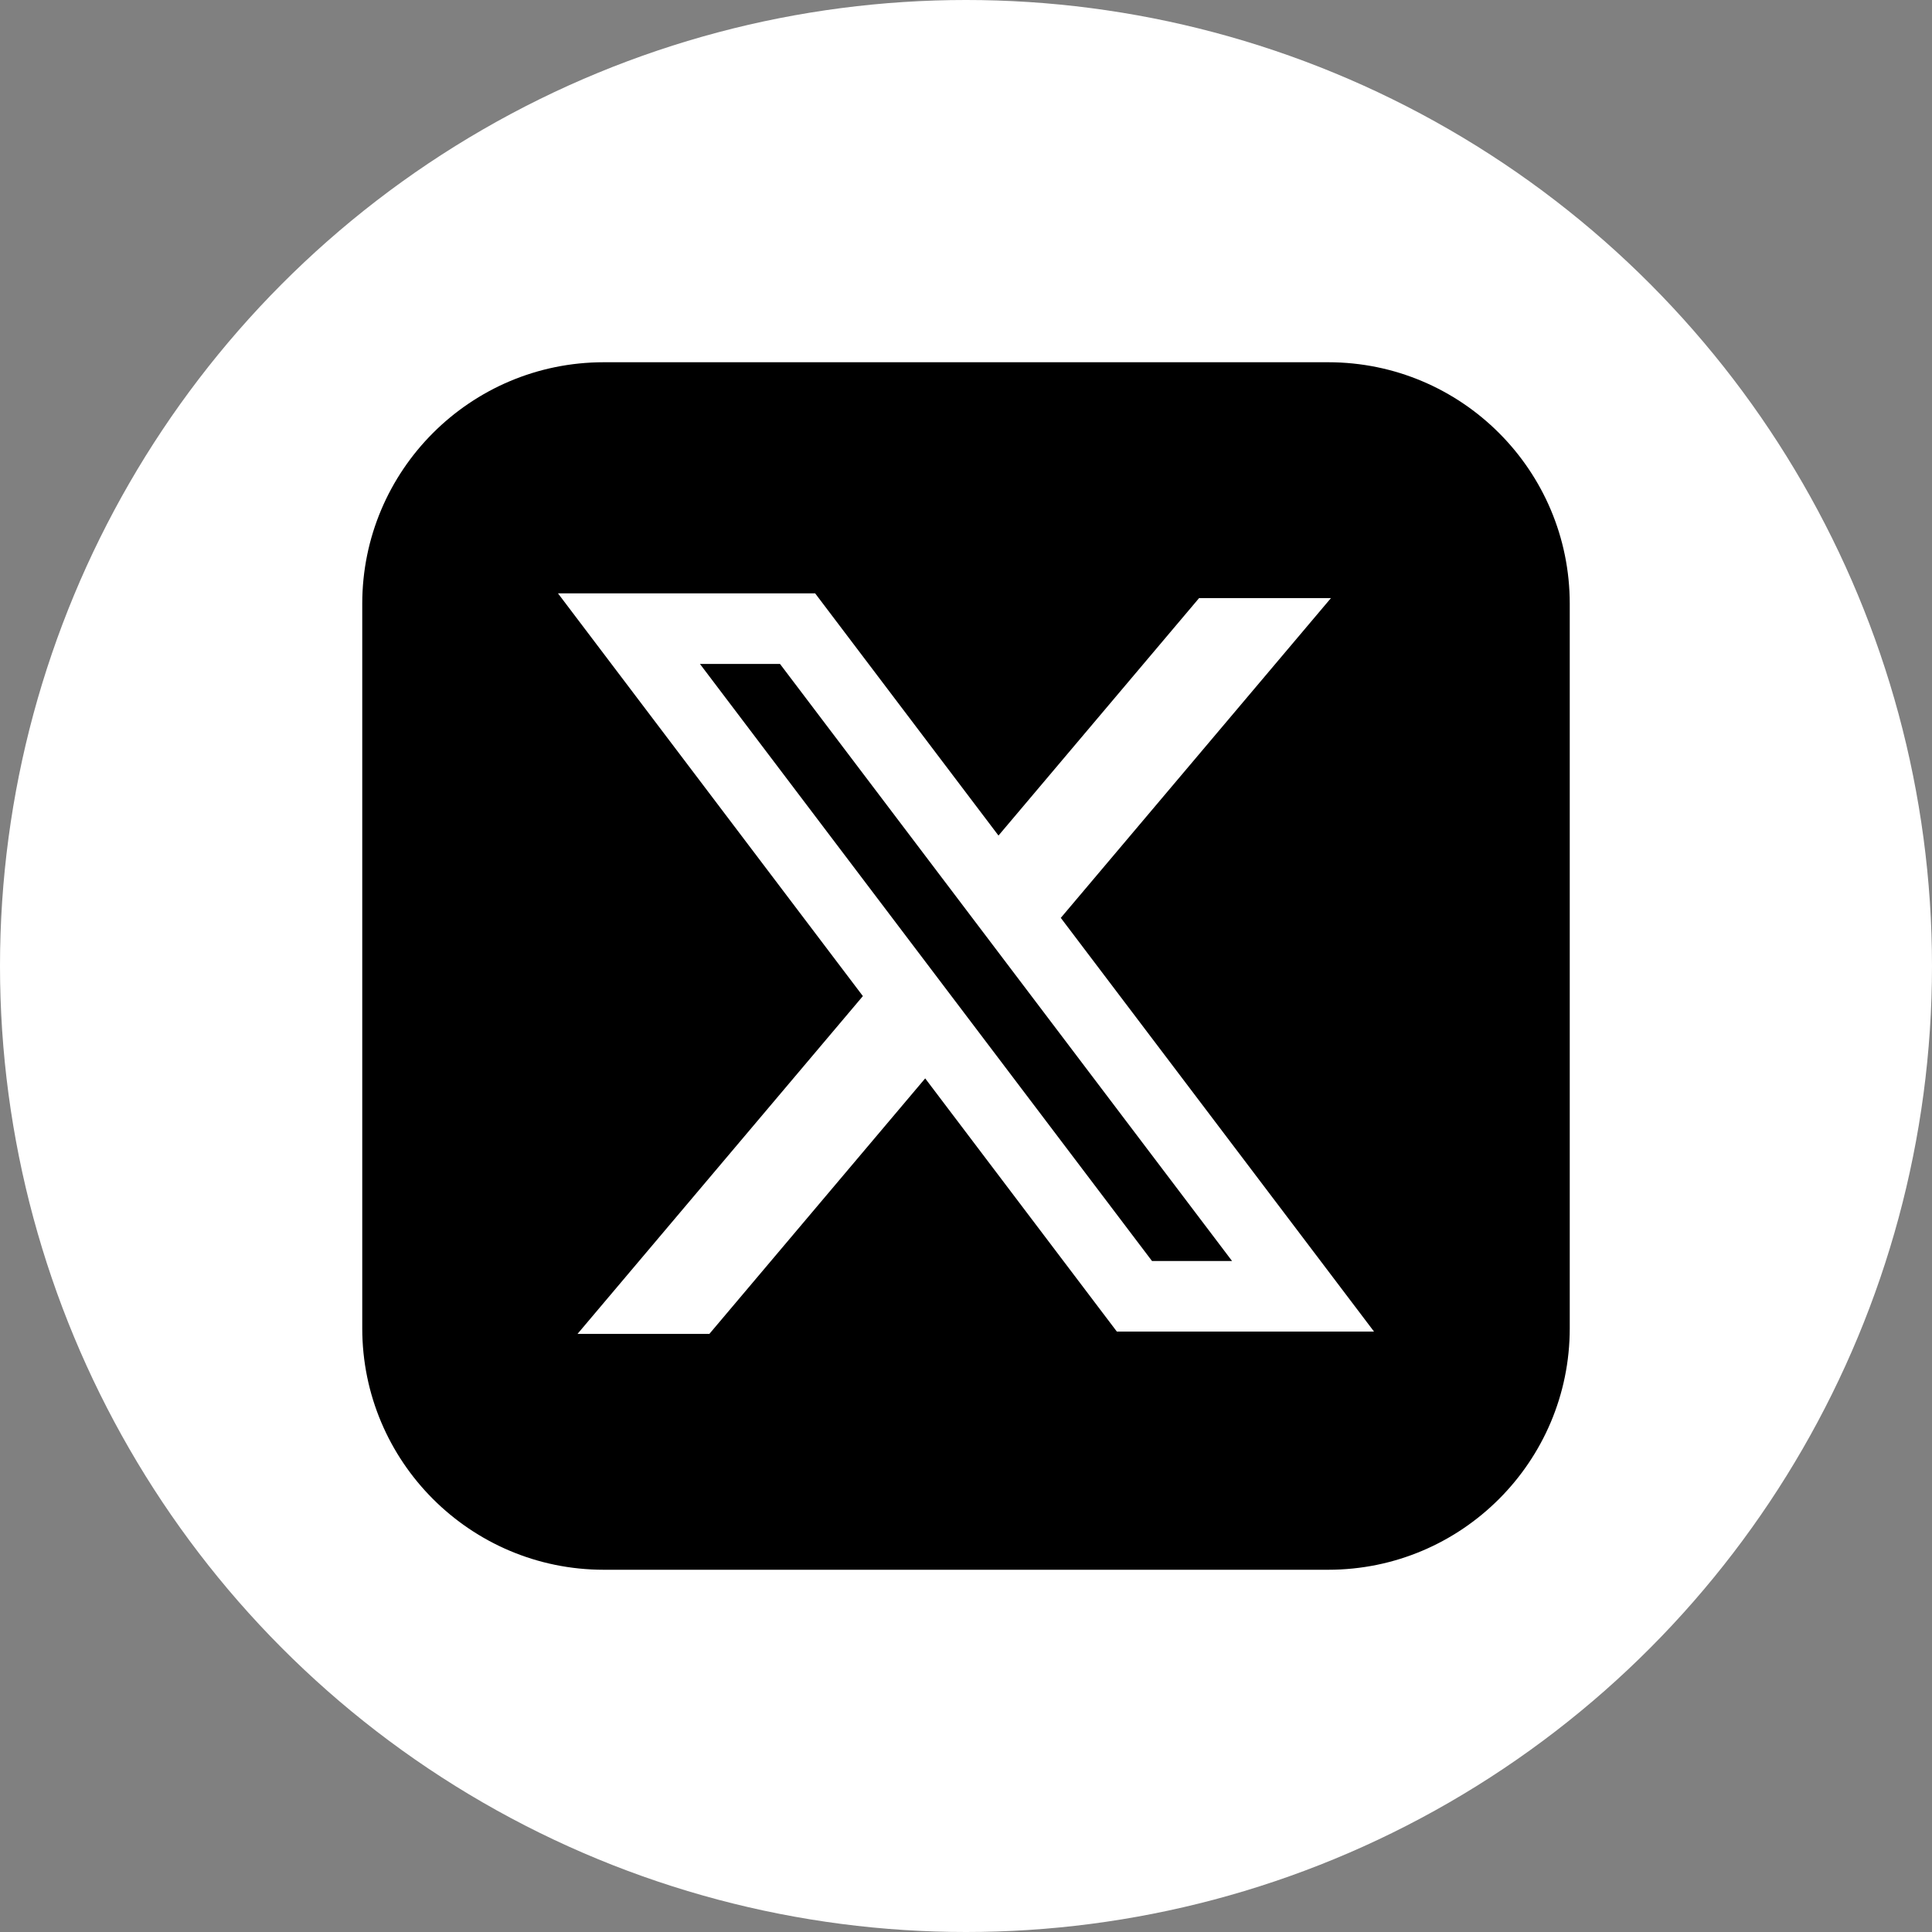
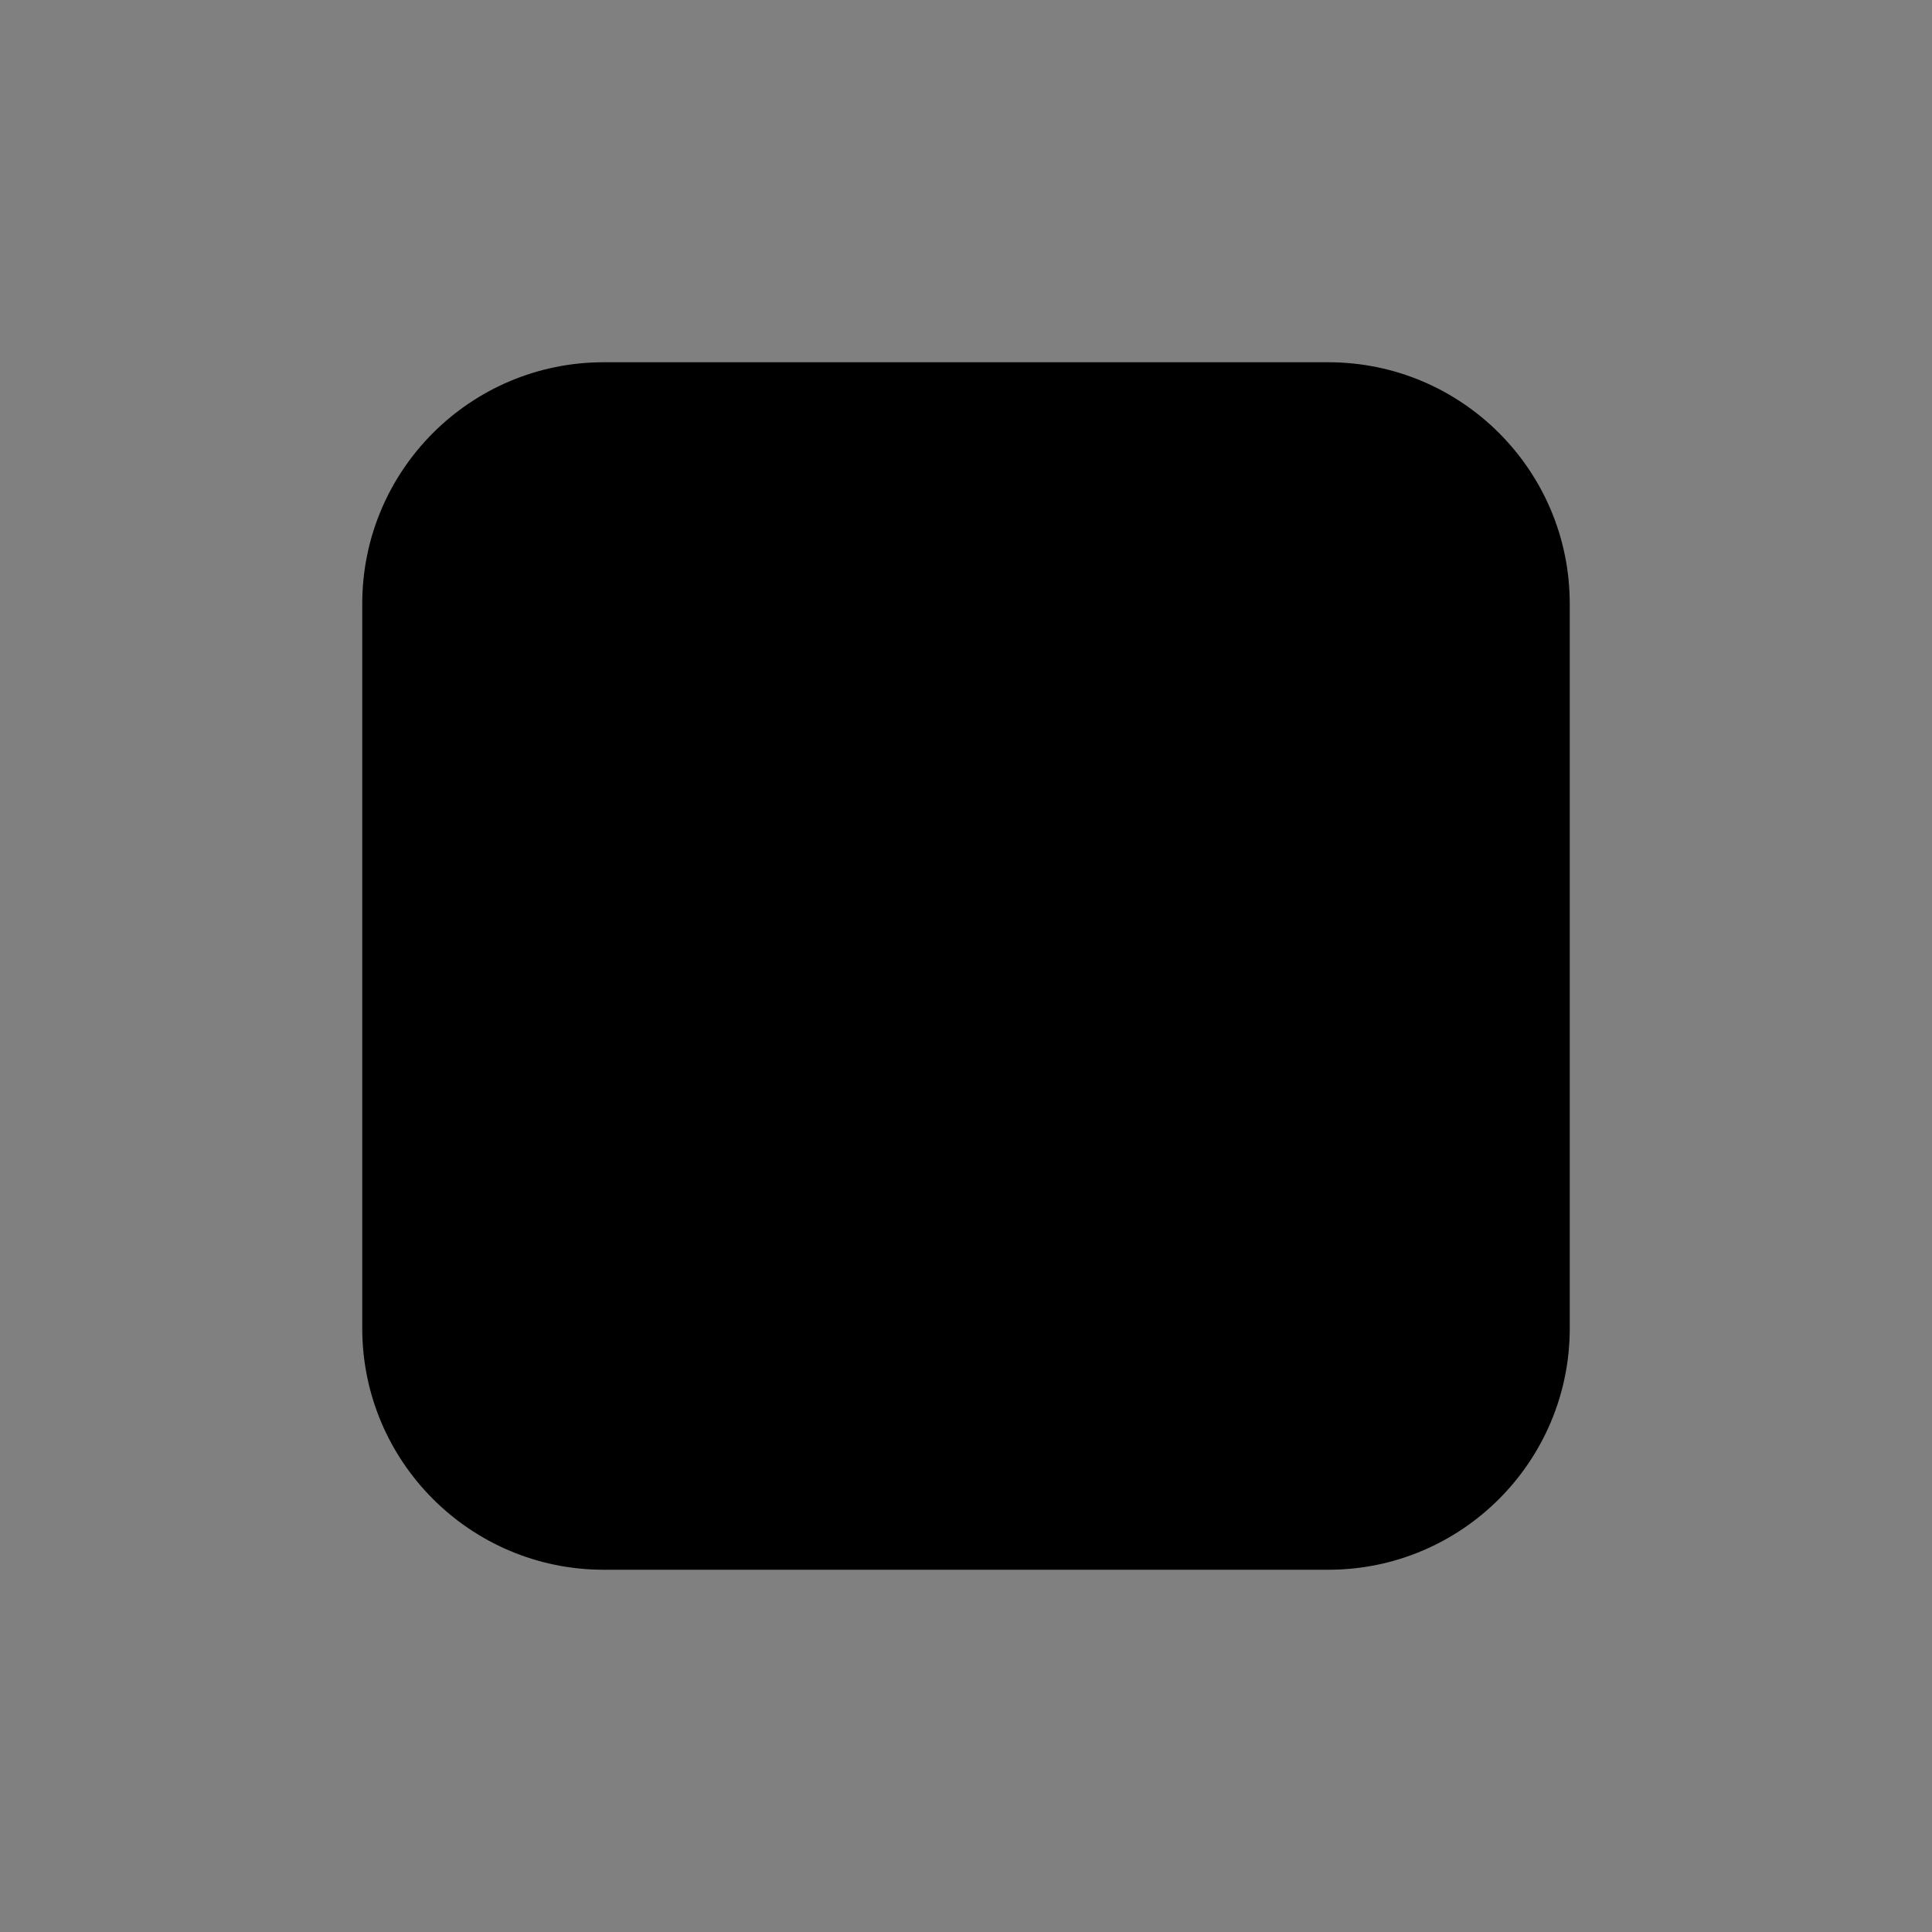
<svg xmlns="http://www.w3.org/2000/svg" width="64px" height="64px" viewBox="0 0 64 64" version="1.1">
  <rect x="0" y="0" width="64" height="64" fill="#808080" stroke="none" />
  <title>twitter</title>
  <g id="页面-1" stroke="none" stroke-width="1" fill="none" fill-rule="evenodd">
    <g id="u-f-a" transform="translate(-826, -4052)">
      <g id="编组-61" transform="translate(826, 4052)">
-         <circle id="椭圆形" fill="#FFFFFF" cx="32" cy="32" r="32" />
        <g id="twitter-logo-2" transform="translate(12, 12)">
          <path d="M8,0 L32,0 C36.418,-8.11624501e-16 40,3.582 40,8 L40,32 C40,36.418 36.418,40 32,40 L8,40 C3.582,40 5.41083001e-16,36.418 0,32 L0,8 C-5.41083001e-16,3.582 3.582,8.11624501e-16 8,0 Z" id="路径" fill="#000000" fill-rule="nonzero" />
-           <path d="M15.003,7.656 L6.484,7.656 L16.584,20.997 L7.13,32.188 L11.498,32.188 L18.648,23.723 L24.997,32.11 L33.516,32.11 L23.122,18.382 L23.141,18.405 L32.09,7.812 L27.722,7.812 L21.076,15.679 L15.003,7.656 Z M11.186,9.993 L13.838,9.993 L28.814,29.773 L26.162,29.773 L11.186,9.993 Z" id="形状" fill="#FFFFFF" />
        </g>
      </g>
    </g>
  </g>
</svg>